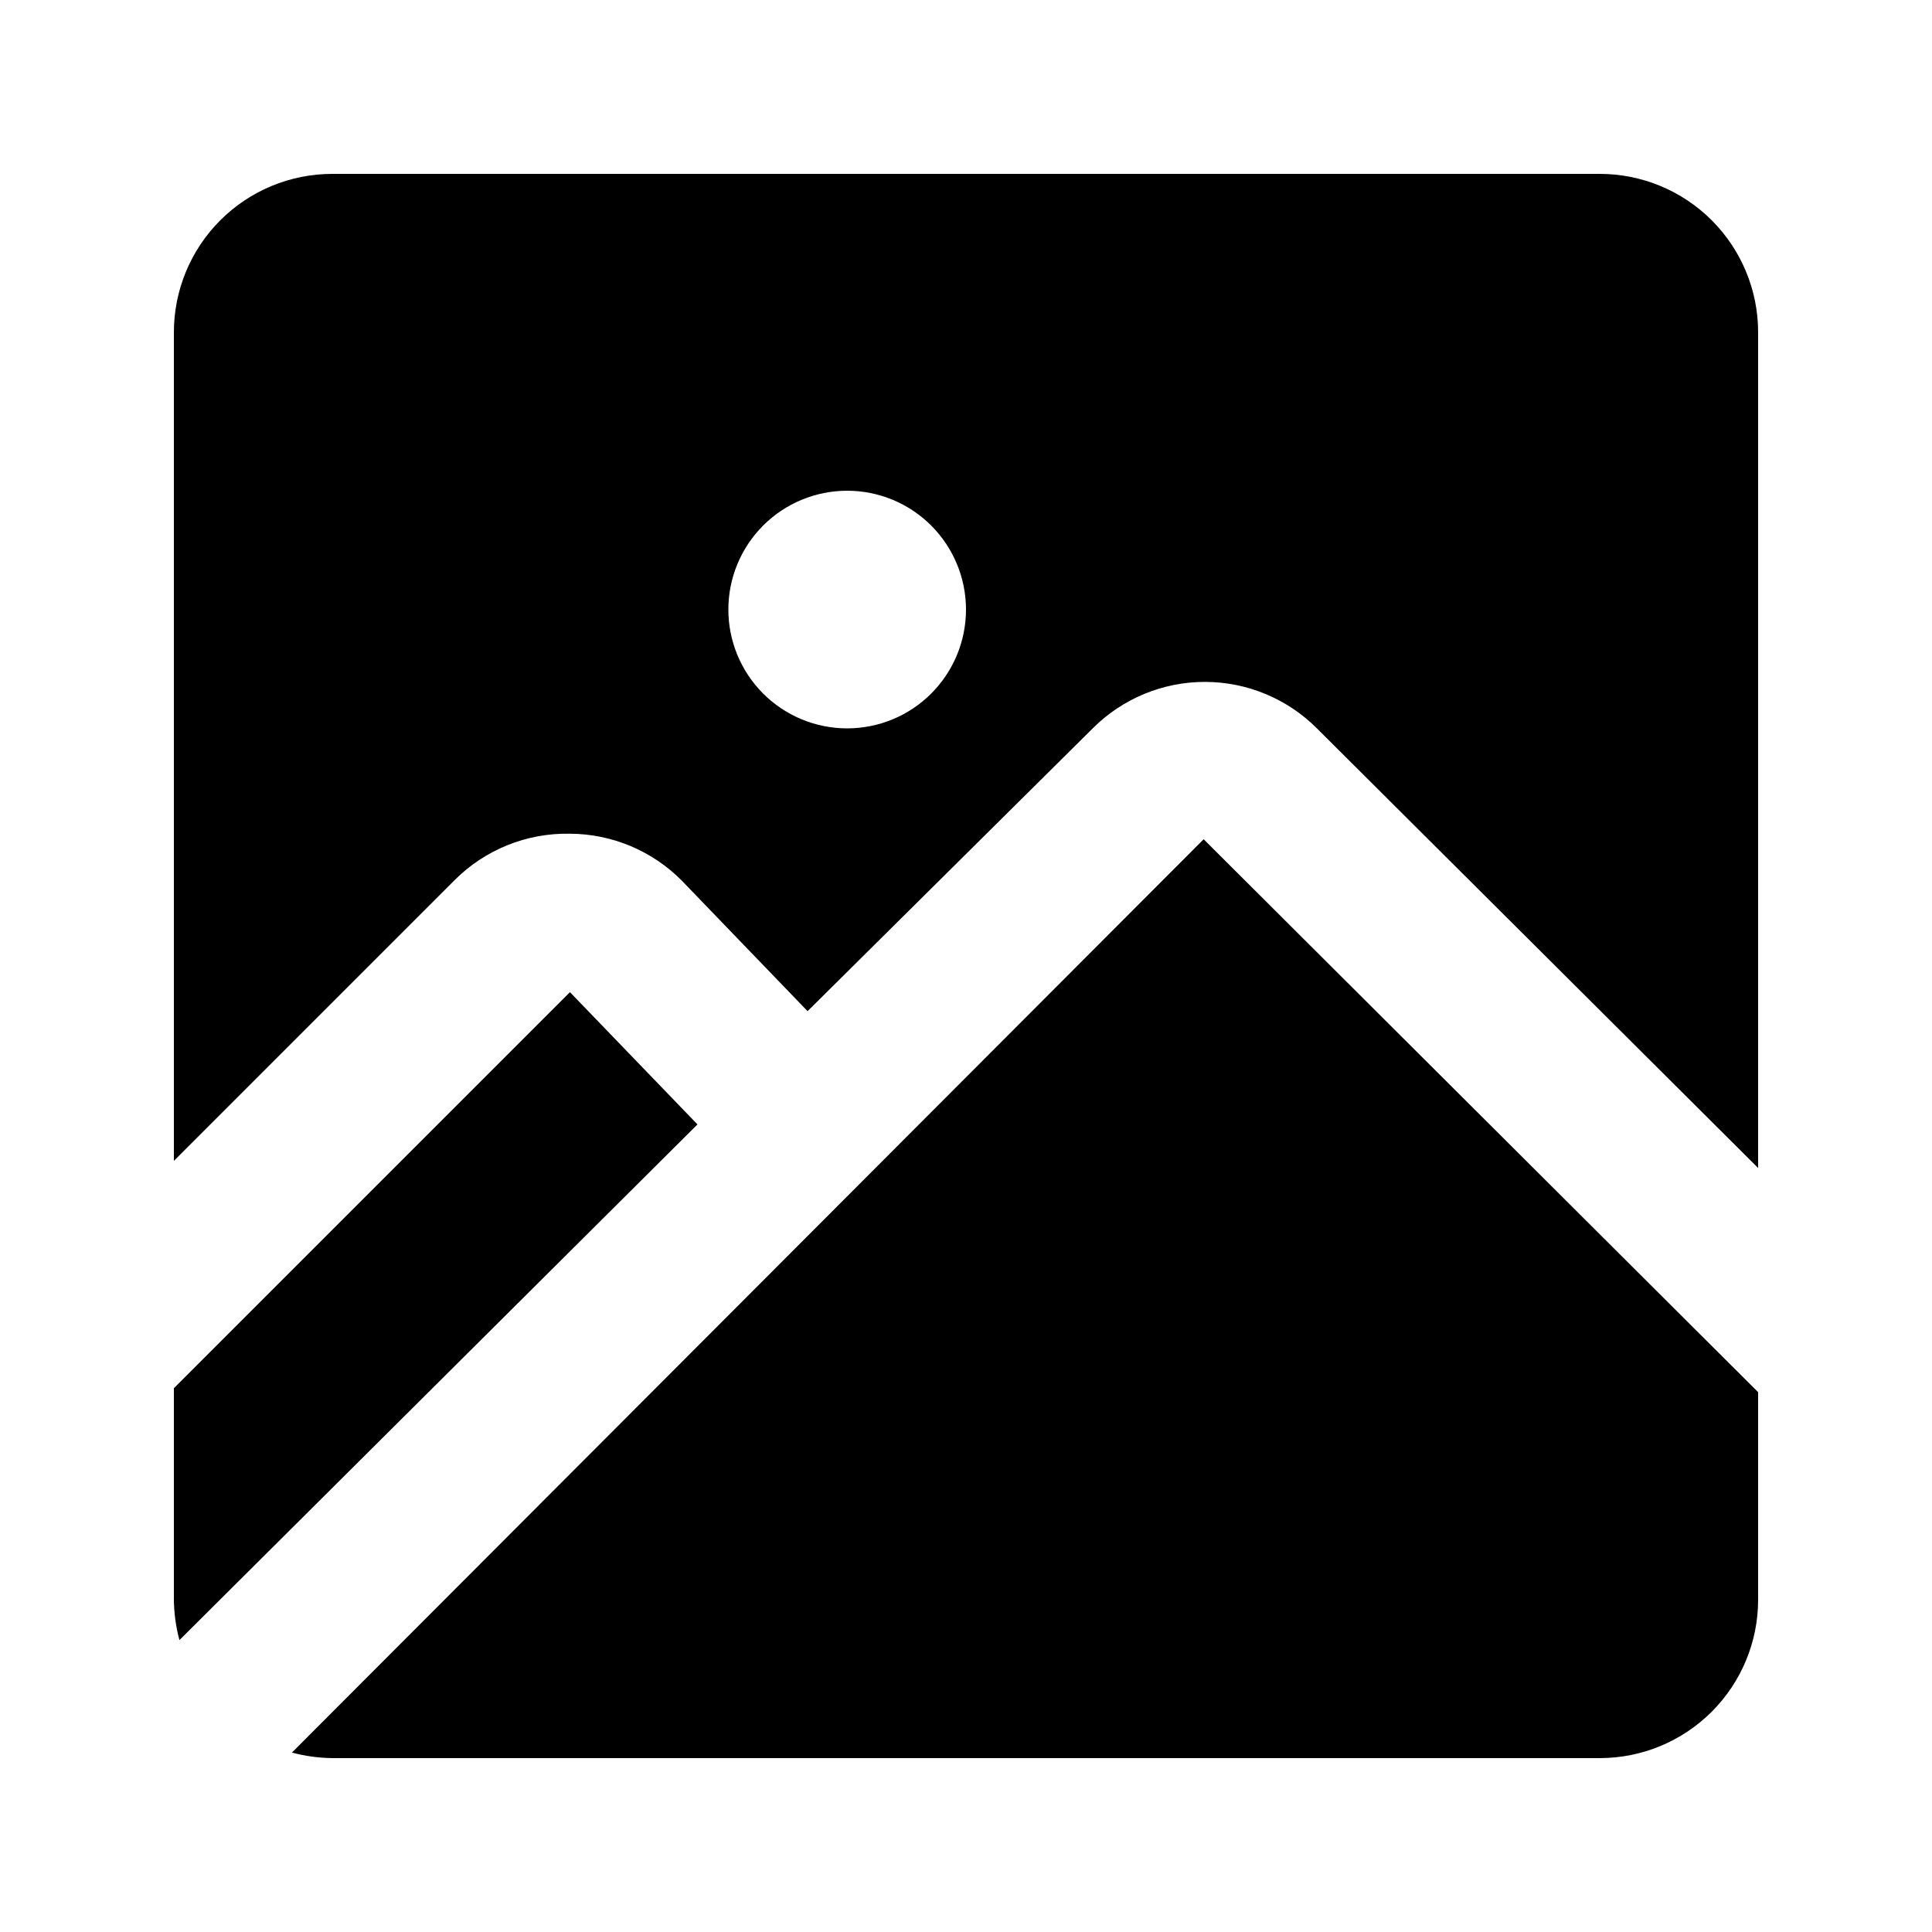
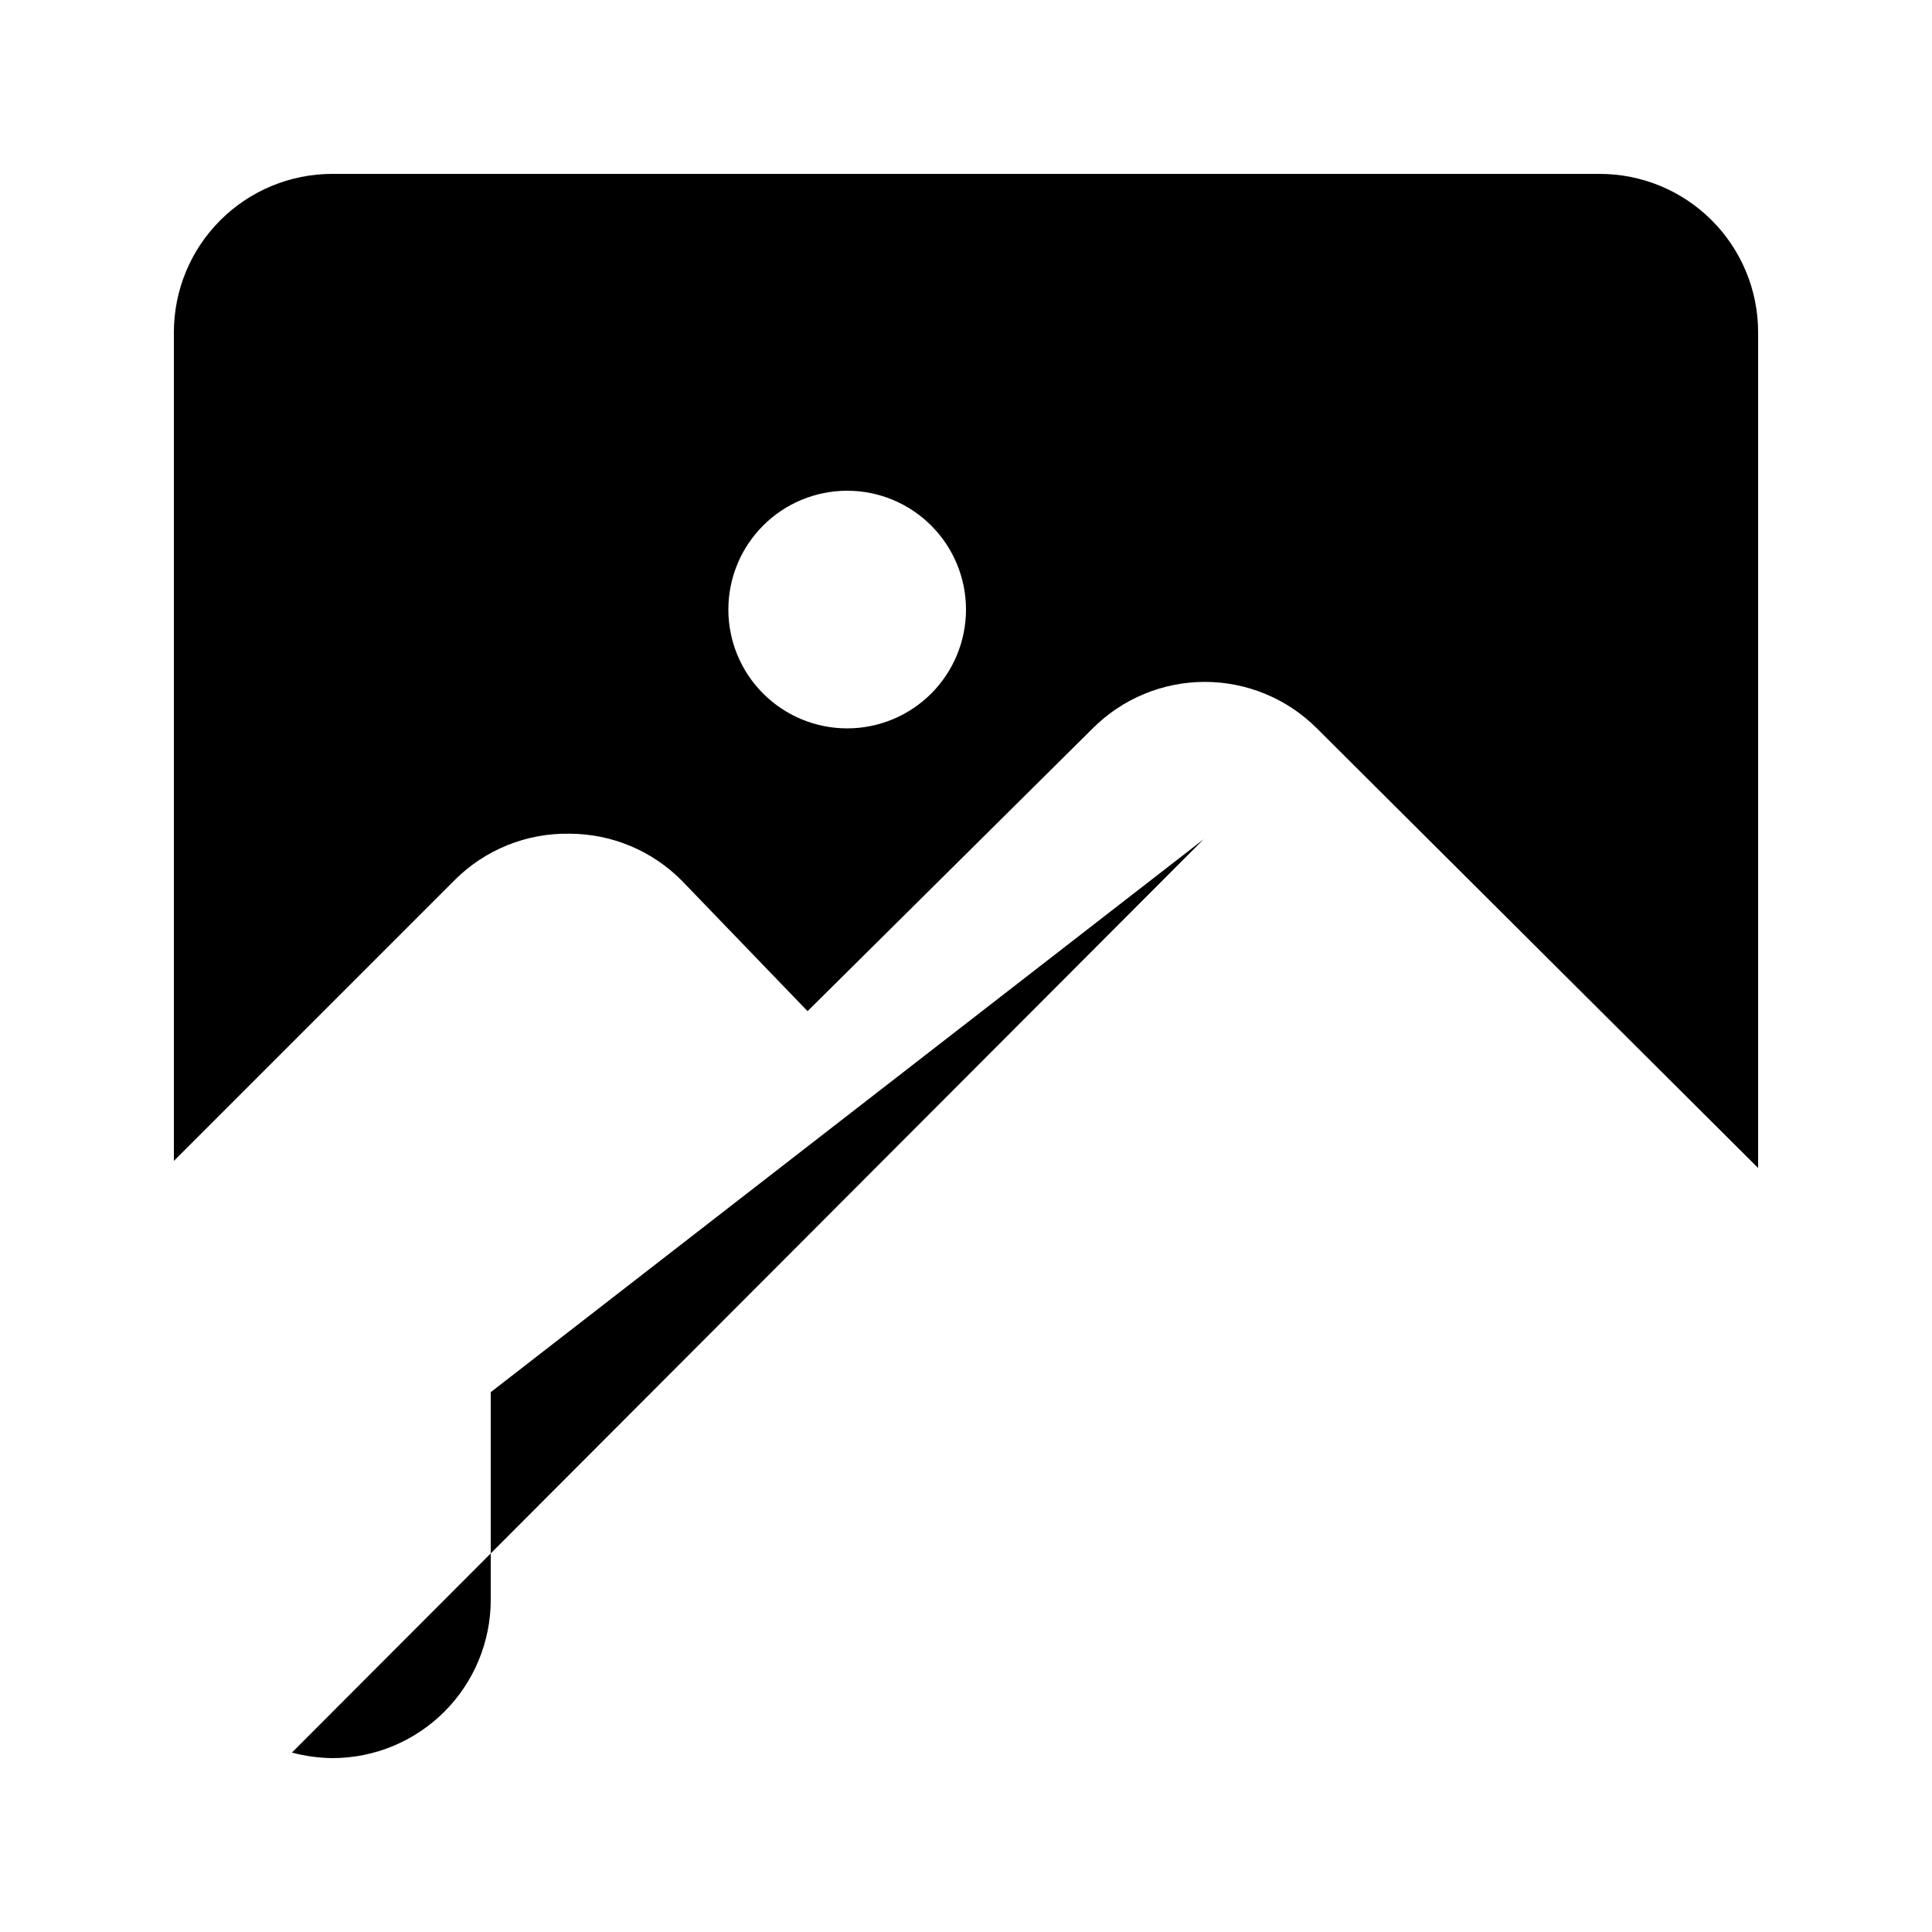
<svg xmlns="http://www.w3.org/2000/svg" fill="#000000" width="800px" height="800px" version="1.1" viewBox="144 144 512 512">
  <g>
-     <path d="m295.04 406.93-104.96 104.96v56.047c0.047 3.617 0.539 7.215 1.469 10.707l137.29-136.66z" />
    <path d="m264.39 377.33c8.094-8.148 19.168-12.621 30.648-12.387 11.117 0.047 21.762 4.5 29.598 12.387l33.379 34.637 75.57-74.941c7.875-7.887 18.562-12.316 29.703-12.316 11.145 0 21.828 4.43 29.703 12.316l116.93 116.5v-221.46c0-11.137-4.422-21.812-12.297-29.688-7.871-7.875-18.551-12.297-29.688-12.297h-335.87c-11.137 0-21.812 4.422-29.688 12.297s-12.297 18.551-12.297 29.688v219.58zm104.12-103.28c8.352 0 16.359 3.316 22.266 9.223 5.902 5.906 9.223 13.914 9.223 22.266 0 8.352-3.32 16.359-9.223 22.266-5.906 5.902-13.914 9.223-22.266 9.223-8.352 0-16.363-3.32-22.266-9.223-5.906-5.906-9.223-13.914-9.223-22.266 0-8.352 3.316-16.359 9.223-22.266 5.902-5.906 13.914-9.223 22.266-9.223z" />
-     <path d="m462.98 366.41-241.62 242.04c3.496 0.93 7.09 1.422 10.707 1.469h335.87c11.137 0 21.816-4.422 29.688-12.297 7.875-7.871 12.297-18.551 12.297-29.688v-54.996z" />
+     <path d="m462.98 366.41-241.62 242.04c3.496 0.93 7.09 1.422 10.707 1.469c11.137 0 21.816-4.422 29.688-12.297 7.875-7.871 12.297-18.551 12.297-29.688v-54.996z" />
  </g>
</svg>